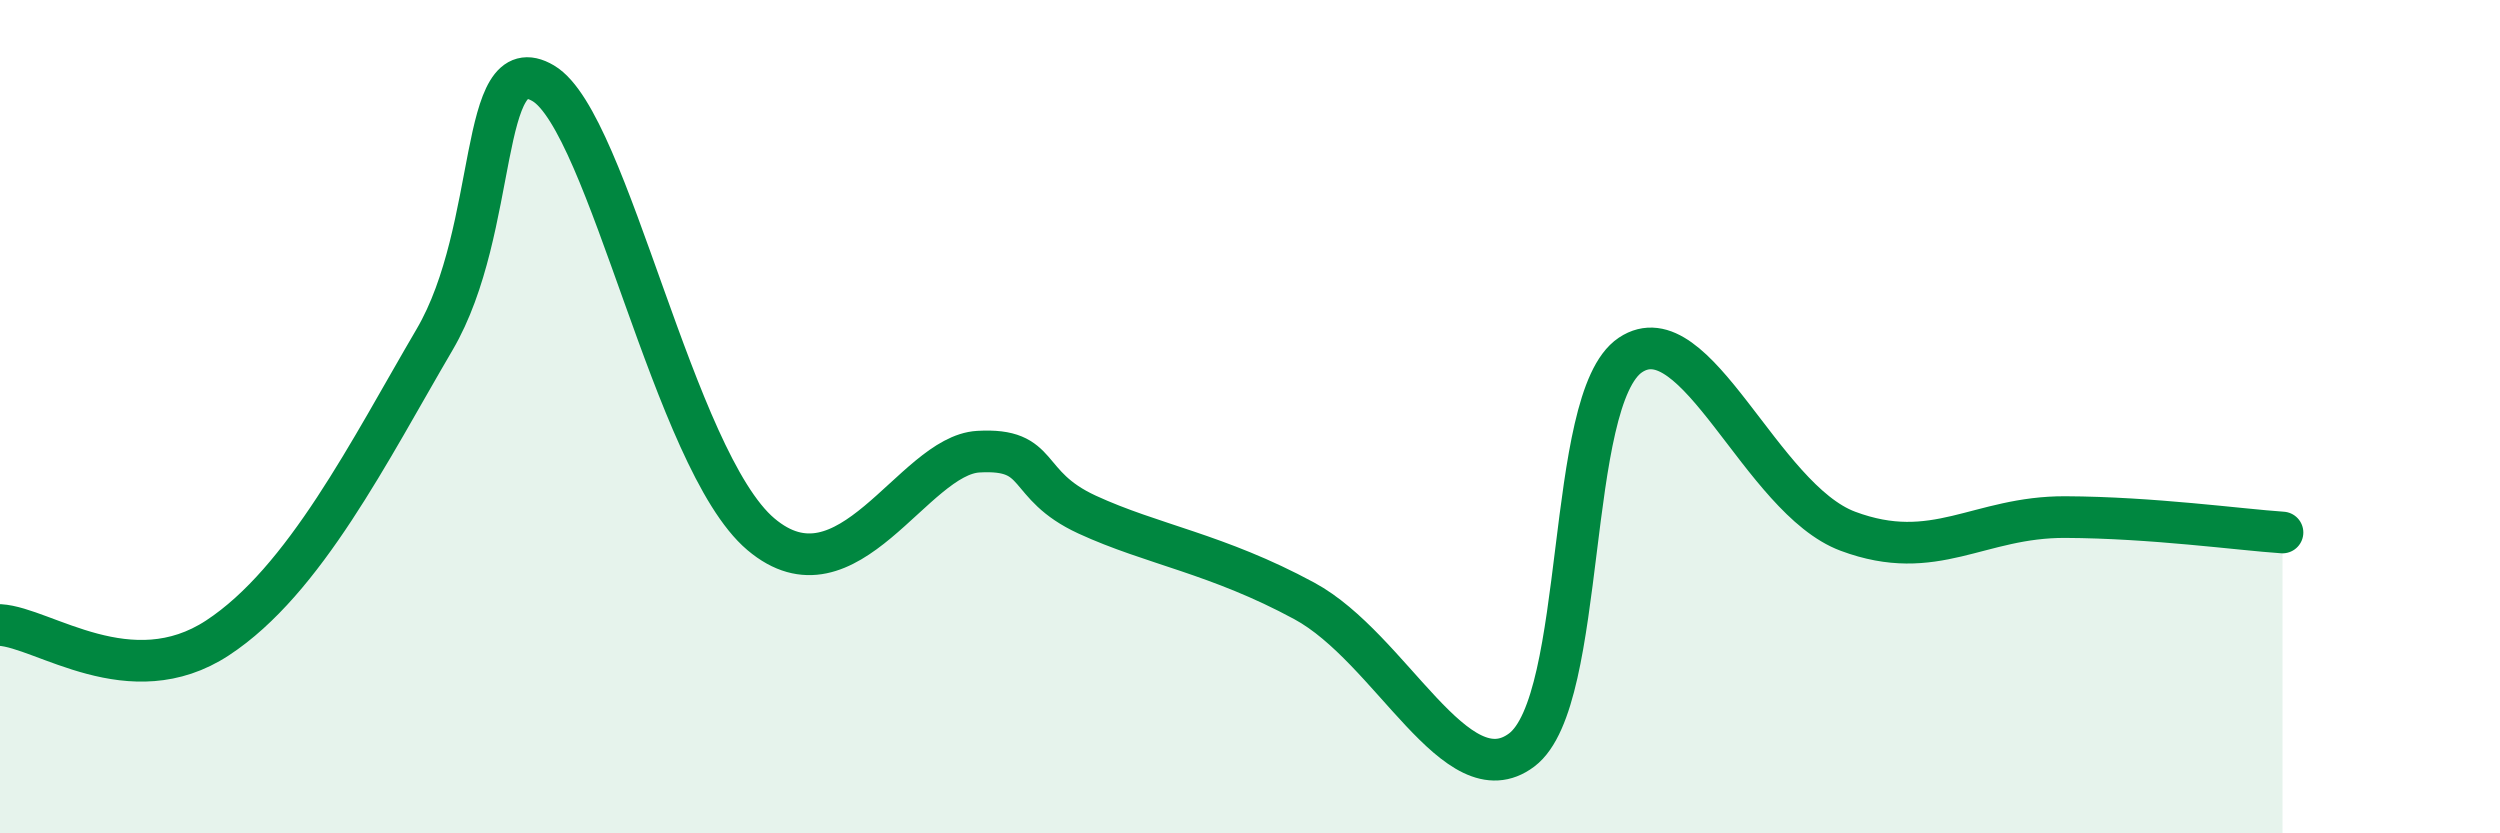
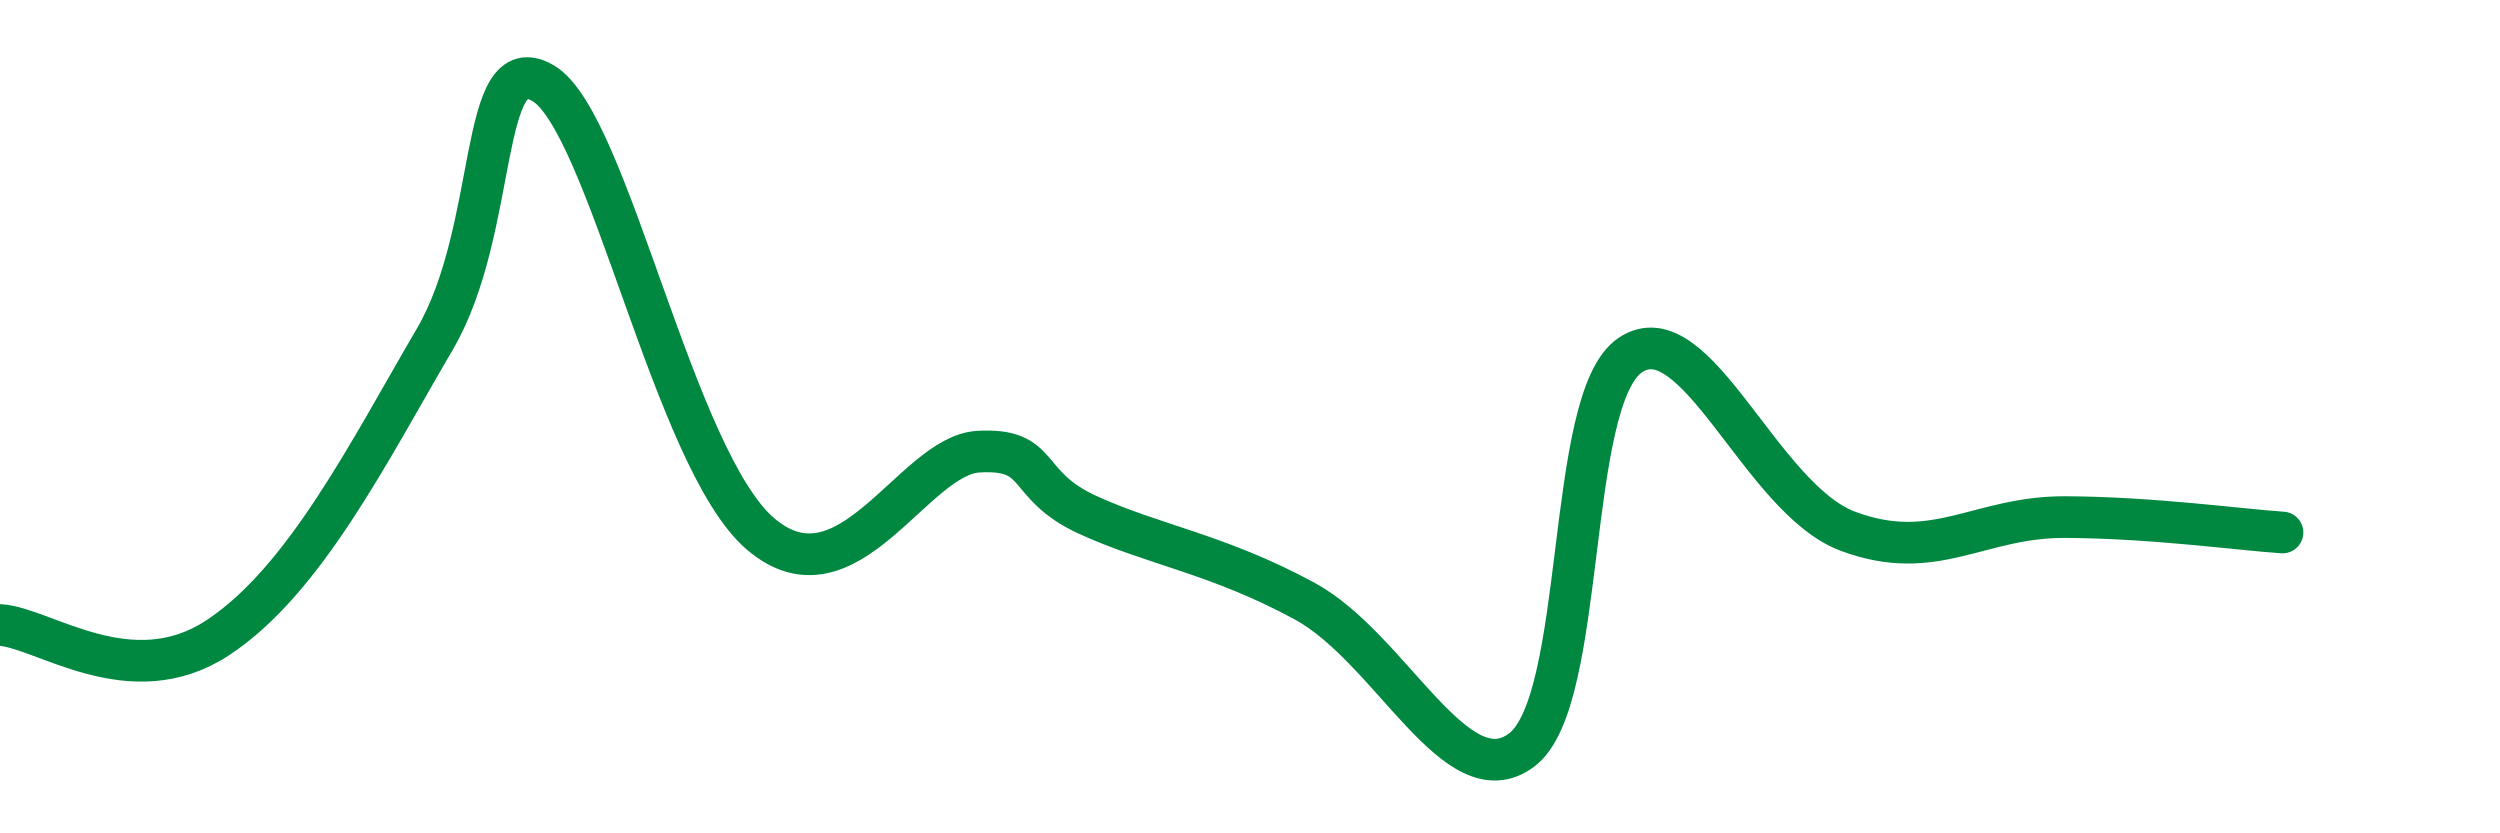
<svg xmlns="http://www.w3.org/2000/svg" width="60" height="20" viewBox="0 0 60 20">
-   <path d="M 0,15 C 1.04,15.06 3.13,16.68 5.22,15.31 C 7.31,13.94 8.87,10.81 10.43,8.15 C 11.99,5.49 11.47,1.07 13.04,2 C 14.61,2.93 16.17,11.05 18.26,12.82 C 20.35,14.59 21.91,10.93 23.48,10.84 C 25.05,10.75 24.53,11.63 26.09,12.35 C 27.65,13.07 29.21,13.29 31.3,14.42 C 33.39,15.55 34.95,19.18 36.52,18 C 38.09,16.82 37.56,9.57 39.13,8.52 C 40.7,7.47 42.26,11.97 44.35,12.75 C 46.44,13.53 47.48,12.4 49.57,12.41 C 51.66,12.42 53.74,12.71 54.78,12.78L54.78 20L0 20Z" fill="#008740" opacity="0.1" stroke-linecap="round" stroke-linejoin="round" />
  <path d="M 0,15 C 1.04,15.06 3.13,16.68 5.22,15.31 C 7.31,13.94 8.87,10.81 10.43,8.15 C 11.99,5.49 11.47,1.07 13.04,2 C 14.61,2.93 16.17,11.05 18.26,12.82 C 20.35,14.59 21.91,10.93 23.48,10.84 C 25.05,10.75 24.53,11.63 26.09,12.35 C 27.65,13.07 29.21,13.29 31.3,14.42 C 33.39,15.55 34.95,19.18 36.52,18 C 38.09,16.82 37.56,9.57 39.13,8.52 C 40.7,7.47 42.26,11.97 44.35,12.75 C 46.44,13.53 47.48,12.4 49.57,12.41 C 51.66,12.42 53.74,12.71 54.78,12.78" stroke="#008740" stroke-width="1" fill="none" stroke-linecap="round" stroke-linejoin="round" />
</svg>